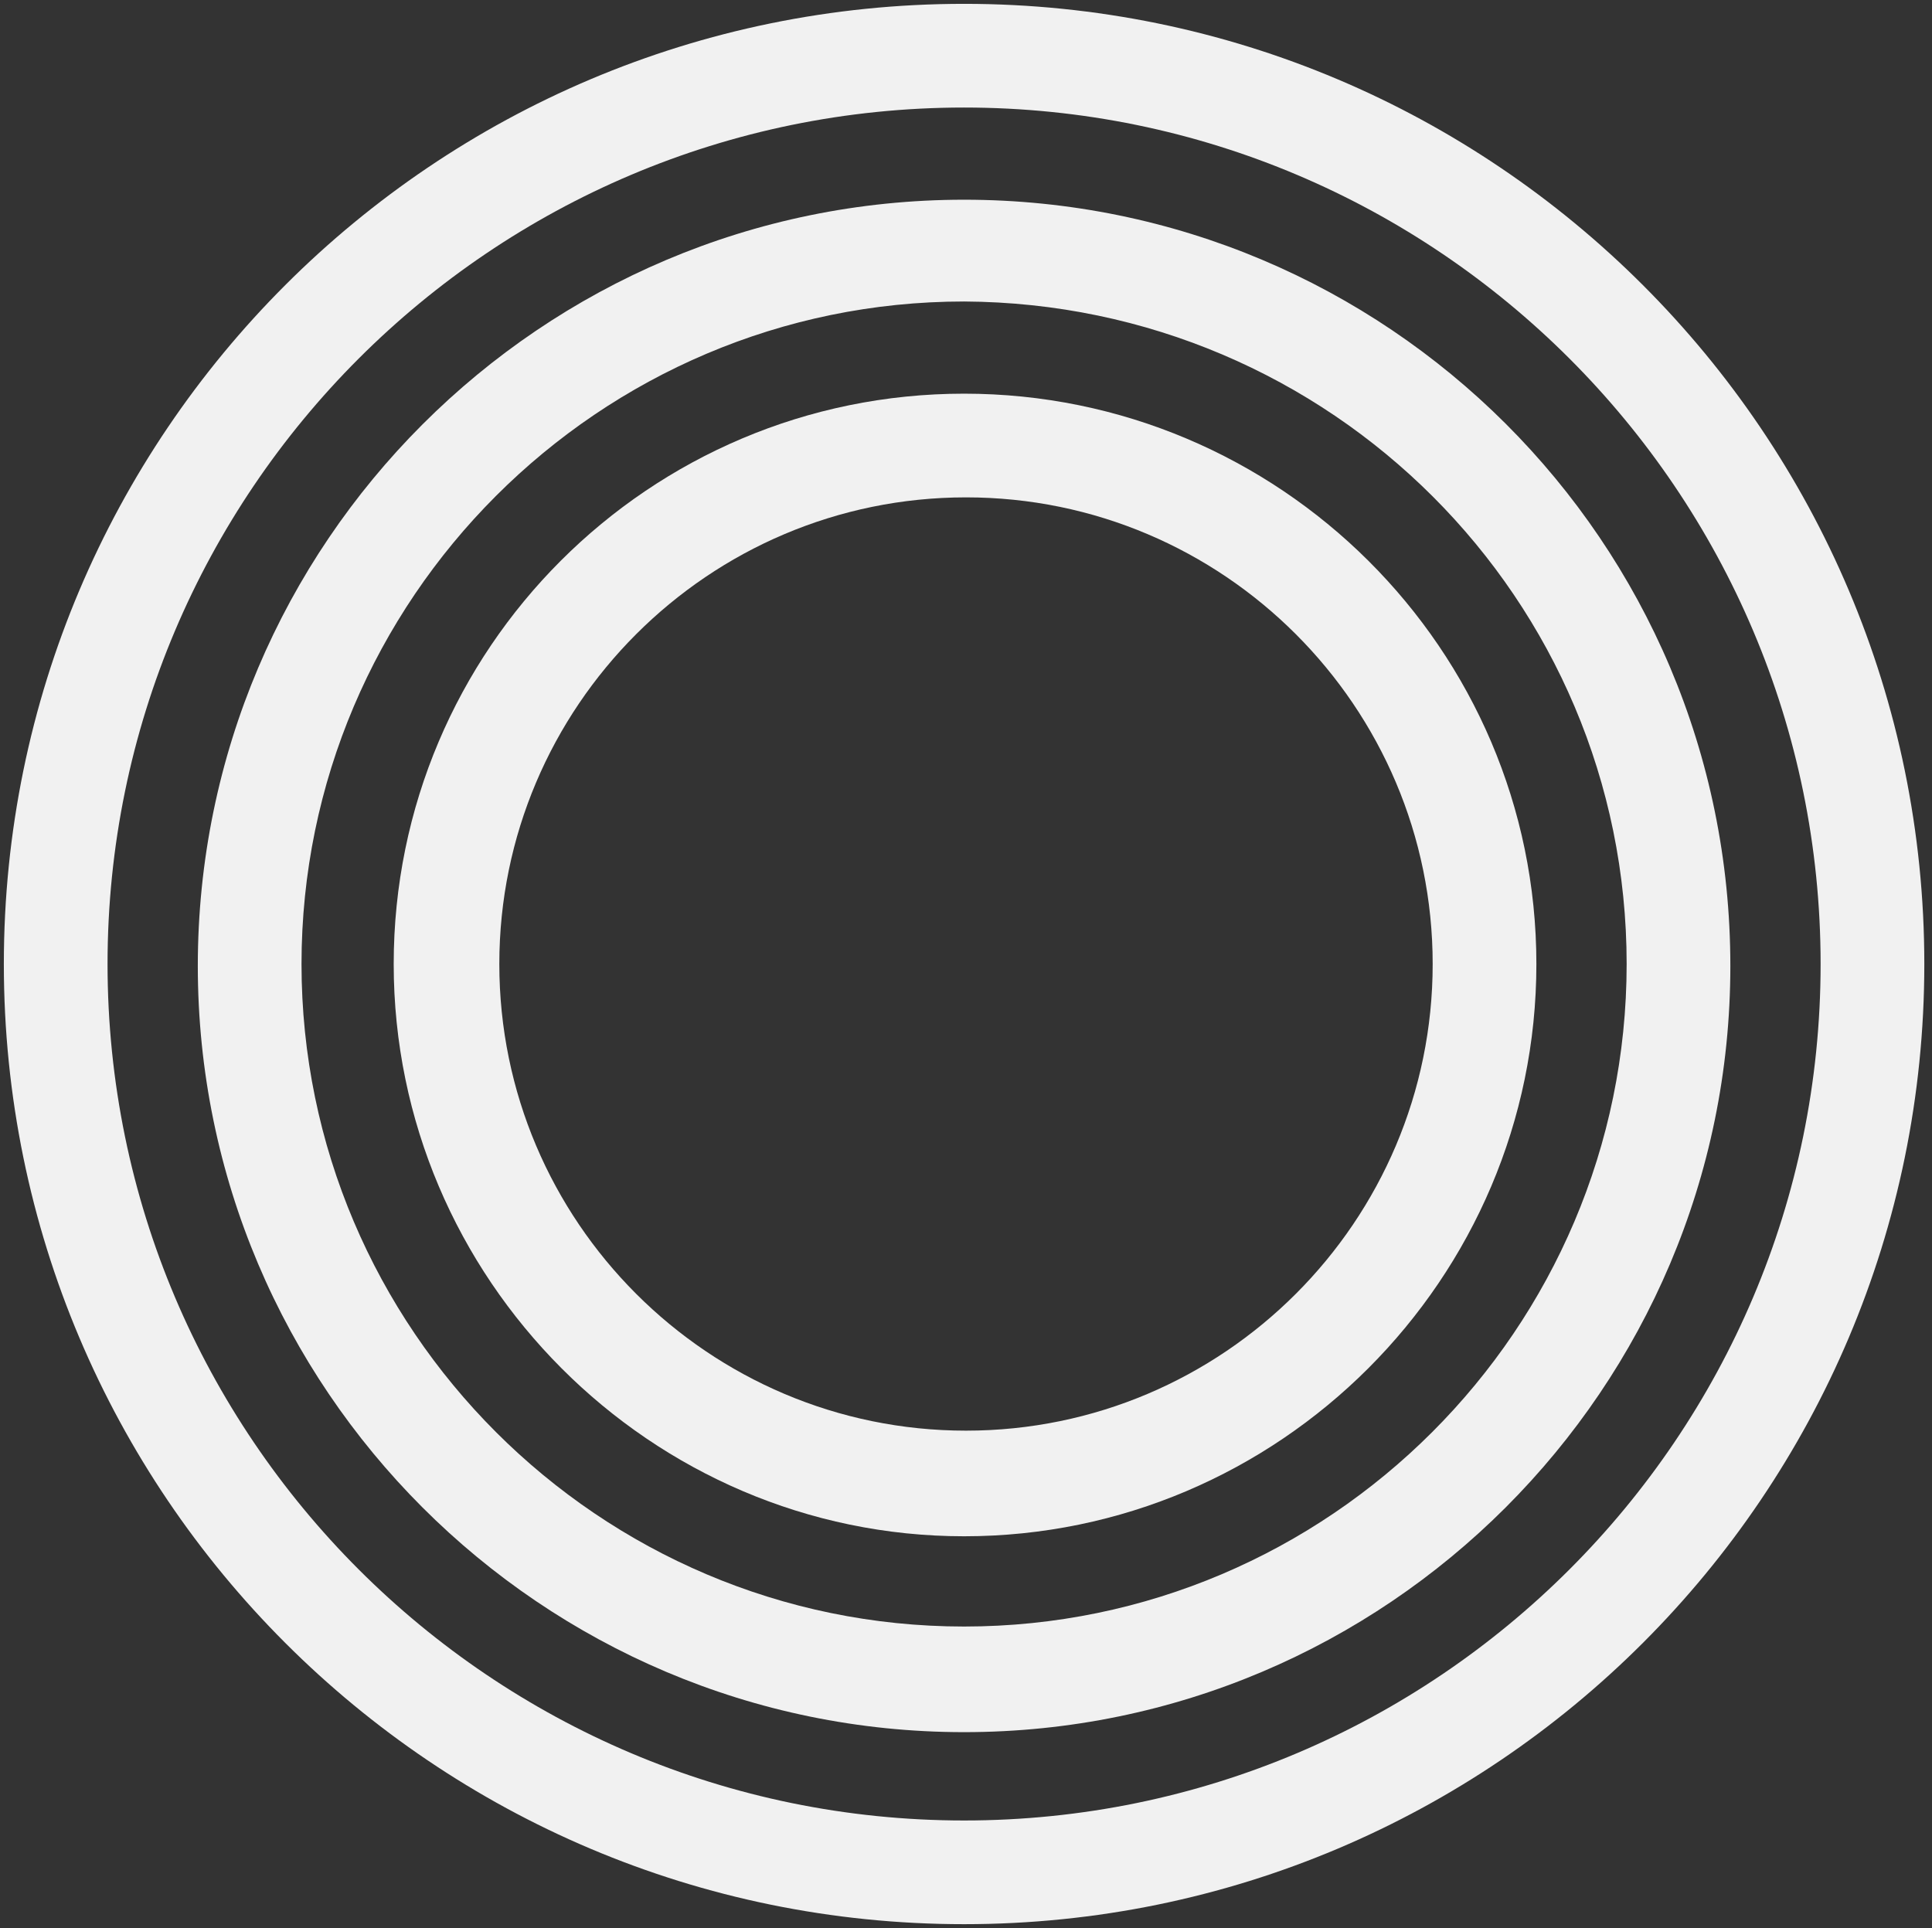
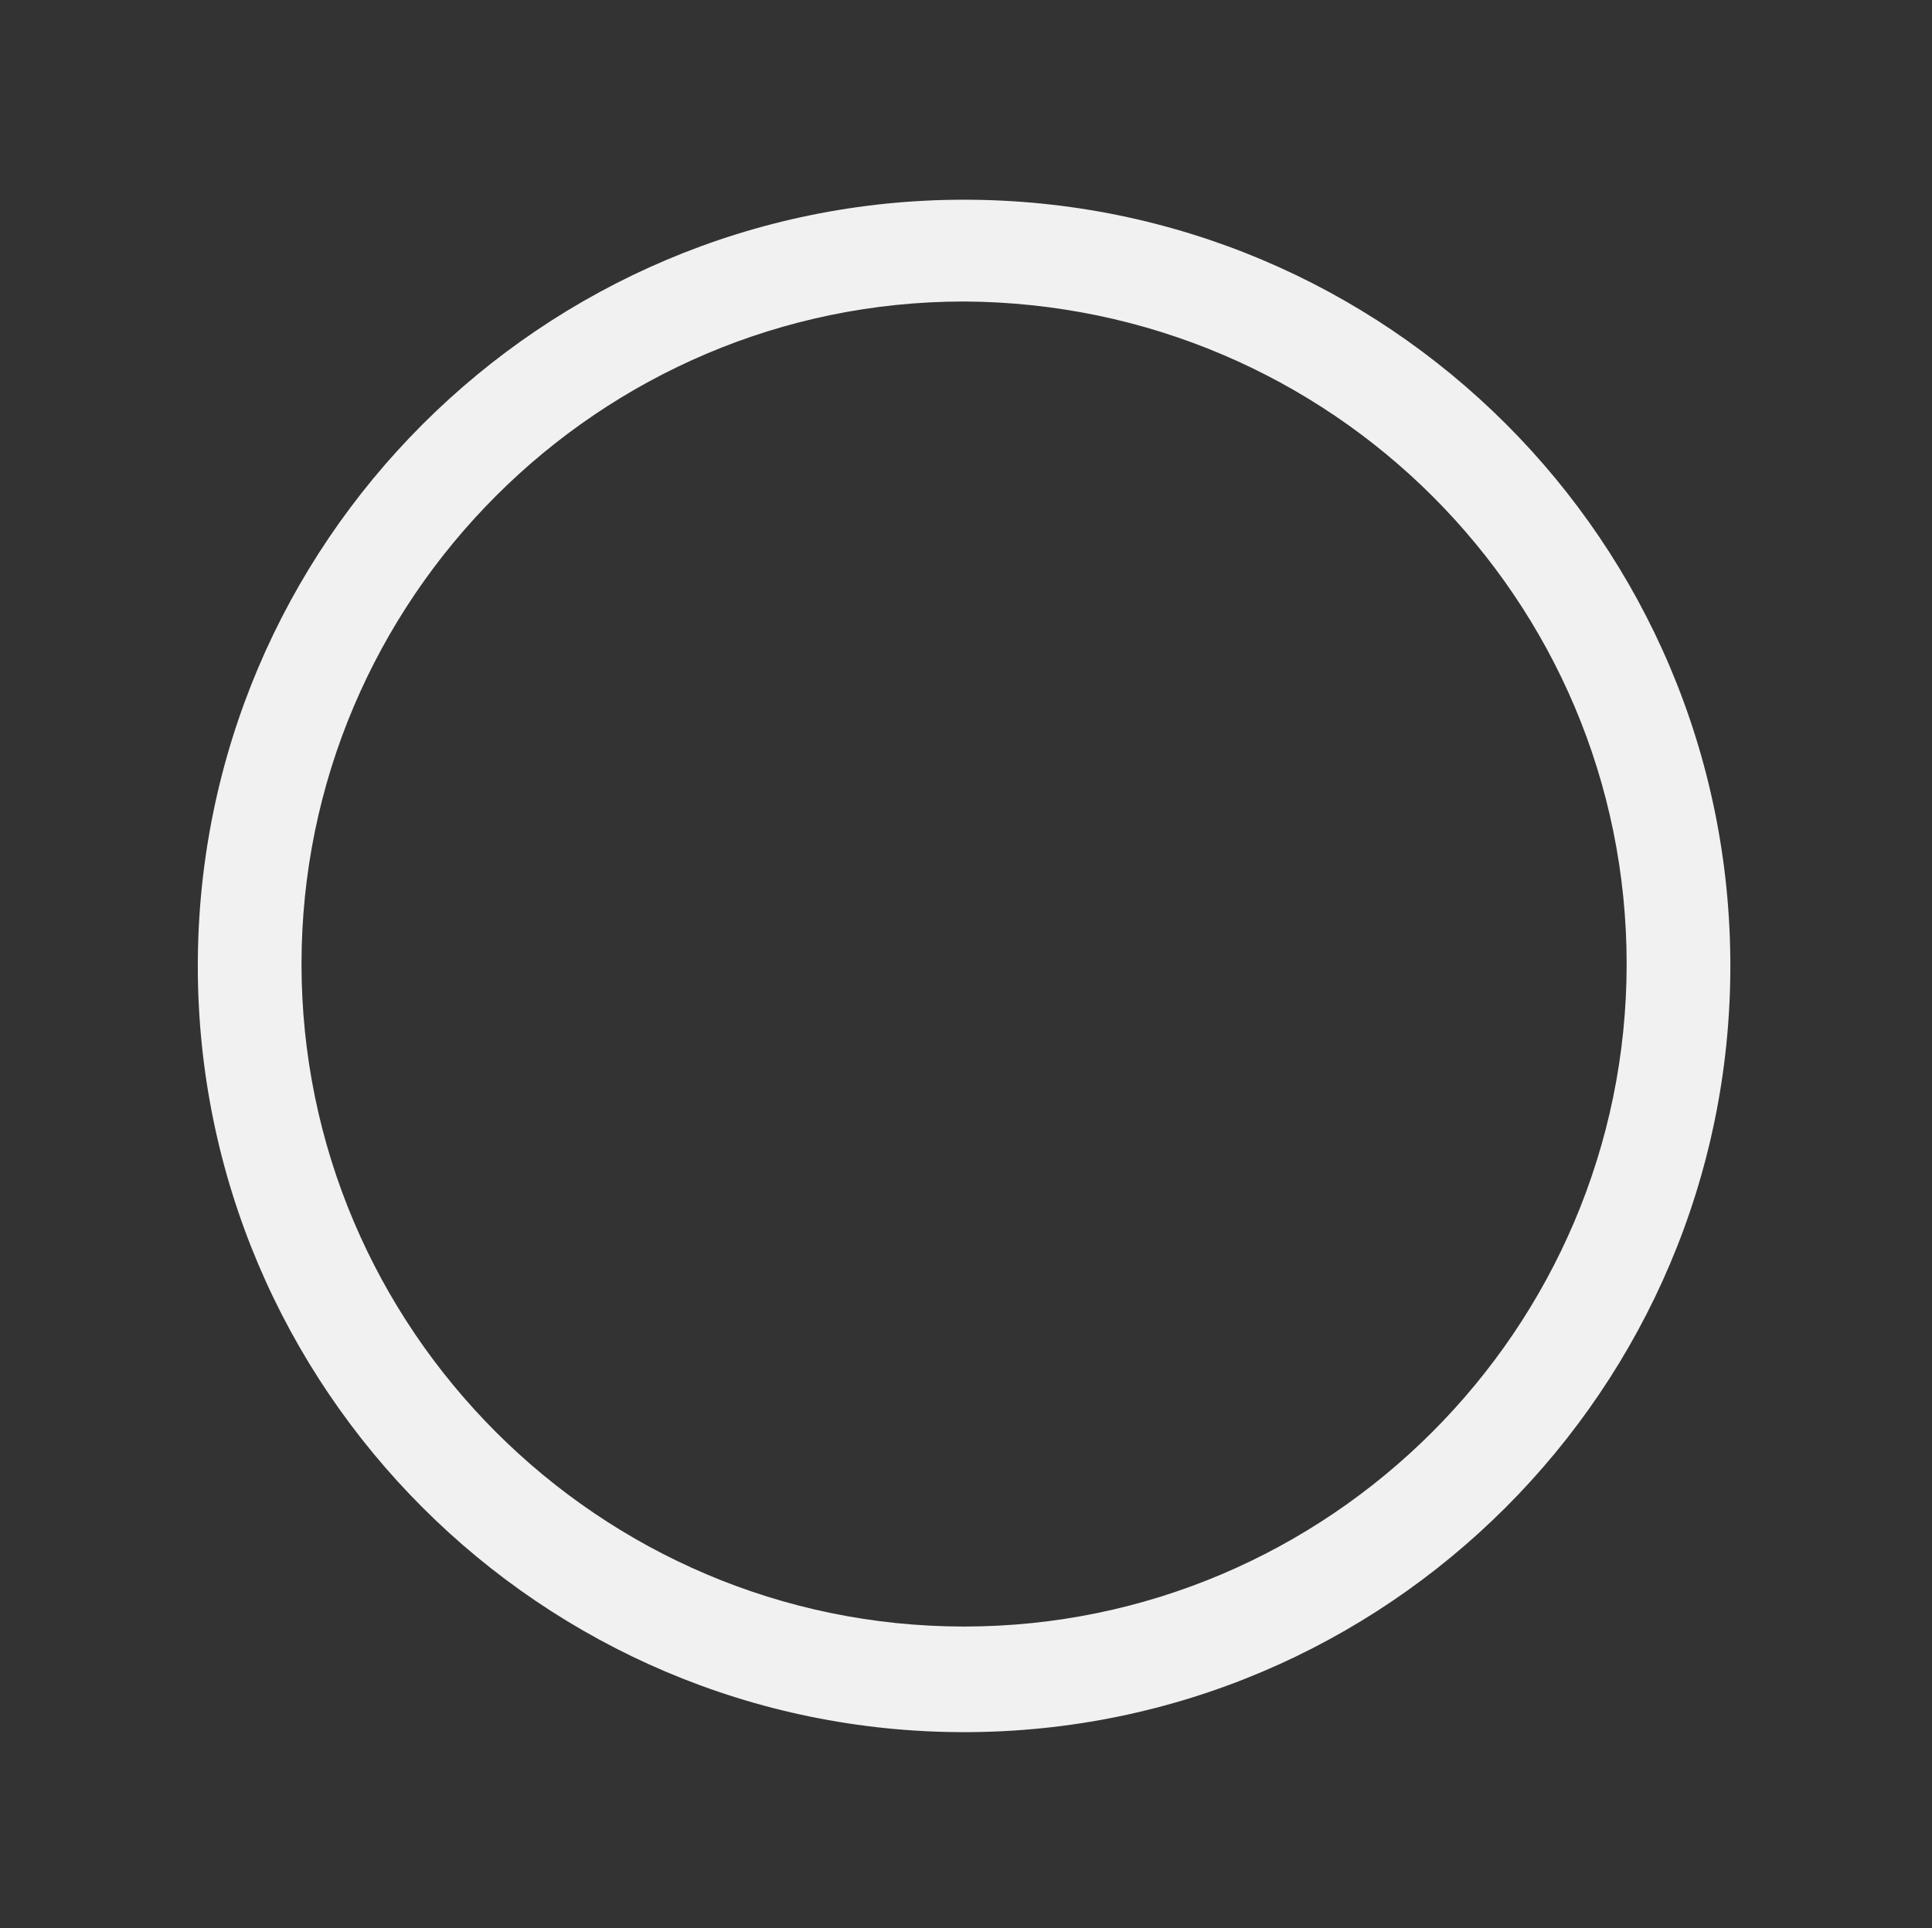
<svg xmlns="http://www.w3.org/2000/svg" version="1.1" id="レイヤー_1" x="0px" y="0px" viewBox="0 0 100.6 100.4" style="enable-background:new 0 0 100.6 100.4;" xml:space="preserve">
  <rect x="0" y="0" width="100.6" height="100.4" fill="#333333" stroke="none" />
  <style type="text/css">
	.st0{fill:#F1F1F1;}
</style>
  <g>
-     <path class="st0" d="M50.2,20.5c-16.4,0-29.7,13.3-29.7,29.7l0,0C20.5,66.6,33.9,80,50.2,80C66.6,80,80,66.6,80,50.2l0,0   C80,33.8,66.6,20.5,50.2,20.5z M74.6,50.2c0,13.4-10.9,24.3-24.3,24.3S26,63.6,26,50.2l0,0c0-13.4,10.9-24.3,24.3-24.3   C63.7,25.9,74.6,36.8,74.6,50.2L74.6,50.2z" />
    <path class="st0" d="M50.2,10.4c-22,0-39.9,17.9-39.9,39.9l0,0c0,22,17.9,39.9,39.9,39.9s39.9-17.9,39.9-39.9l0,0   C90.1,28.2,72.2,10.4,50.2,10.4z M84.7,50.2c0,19-15.5,34.5-34.5,34.5S15.7,69.2,15.7,50.2l0,0c0-19,15.5-34.5,34.5-34.5   C69.3,15.8,84.7,31.2,84.7,50.2L84.7,50.2z" />
-     <path class="st0" d="M50.2,0.2c-27.6,0-50,22.4-50,50s22.4,50,50,50s50-22.4,50-50S77.8,0.2,50.2,0.2z M94.8,50.2   c0,24.6-20,44.6-44.6,44.6S5.6,74.8,5.6,50.2l0,0c0-24.6,20-44.6,44.6-44.6C74.8,5.6,94.8,25.6,94.8,50.2L94.8,50.2z" />
  </g>
</svg>